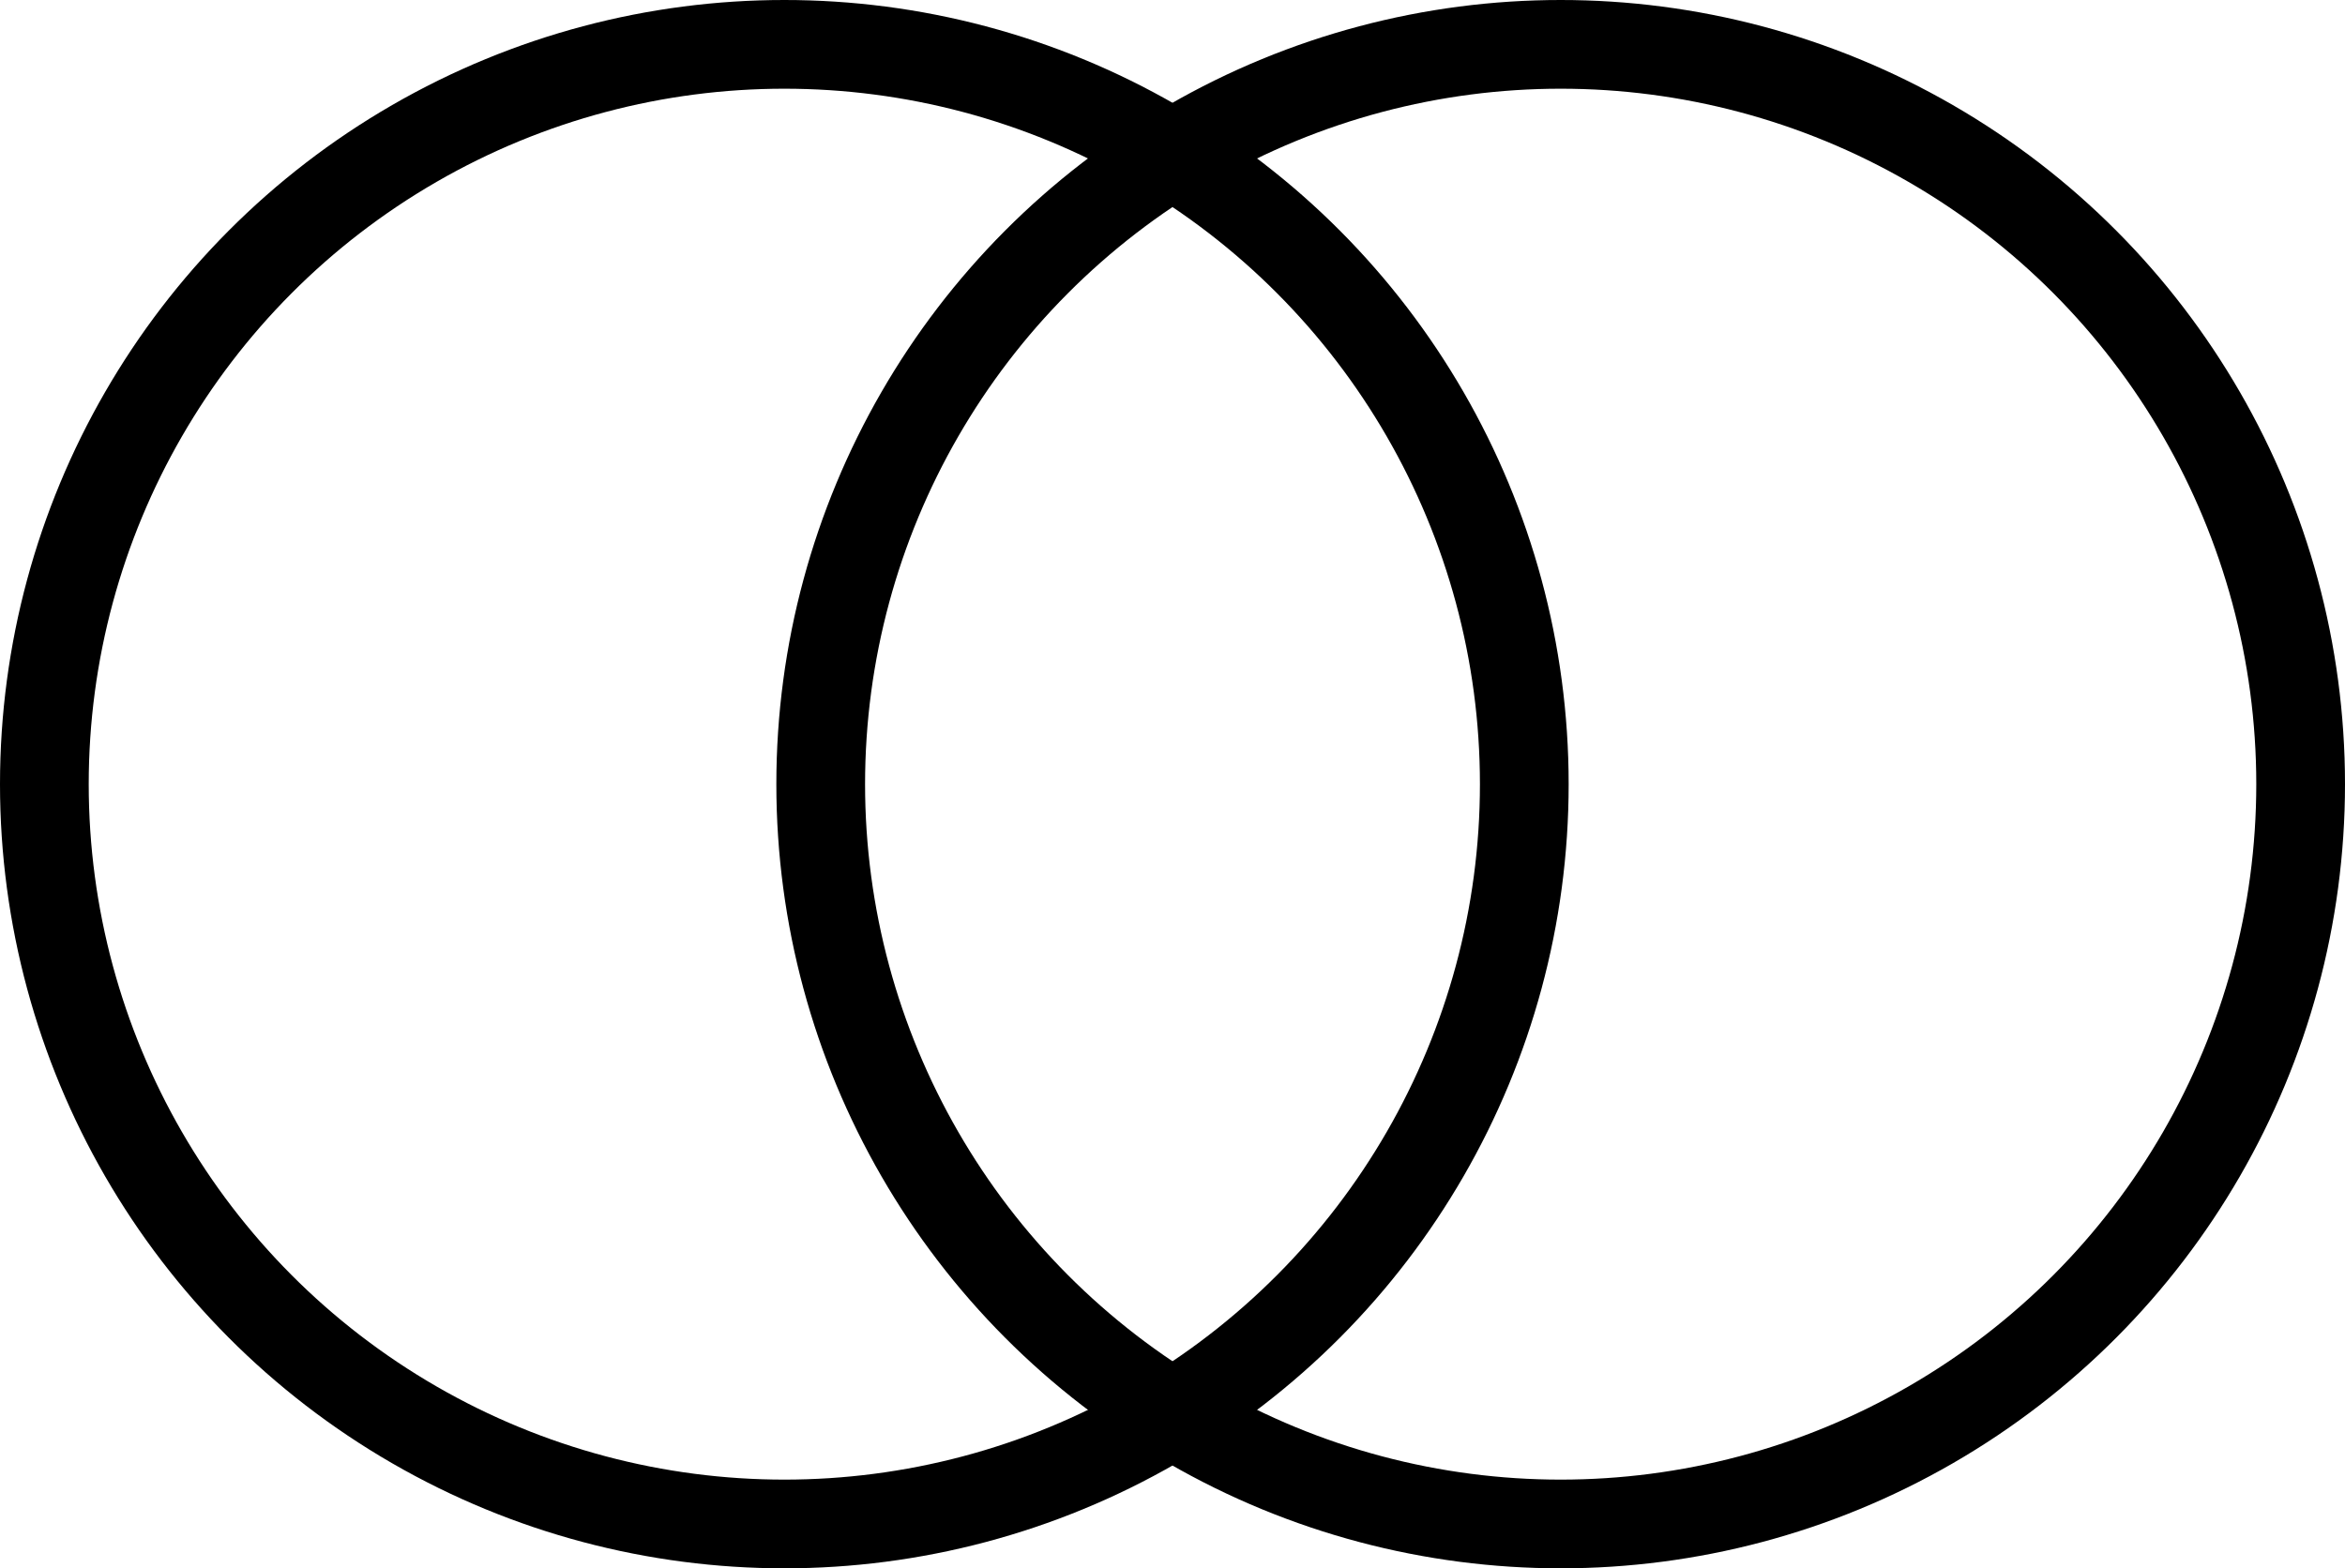
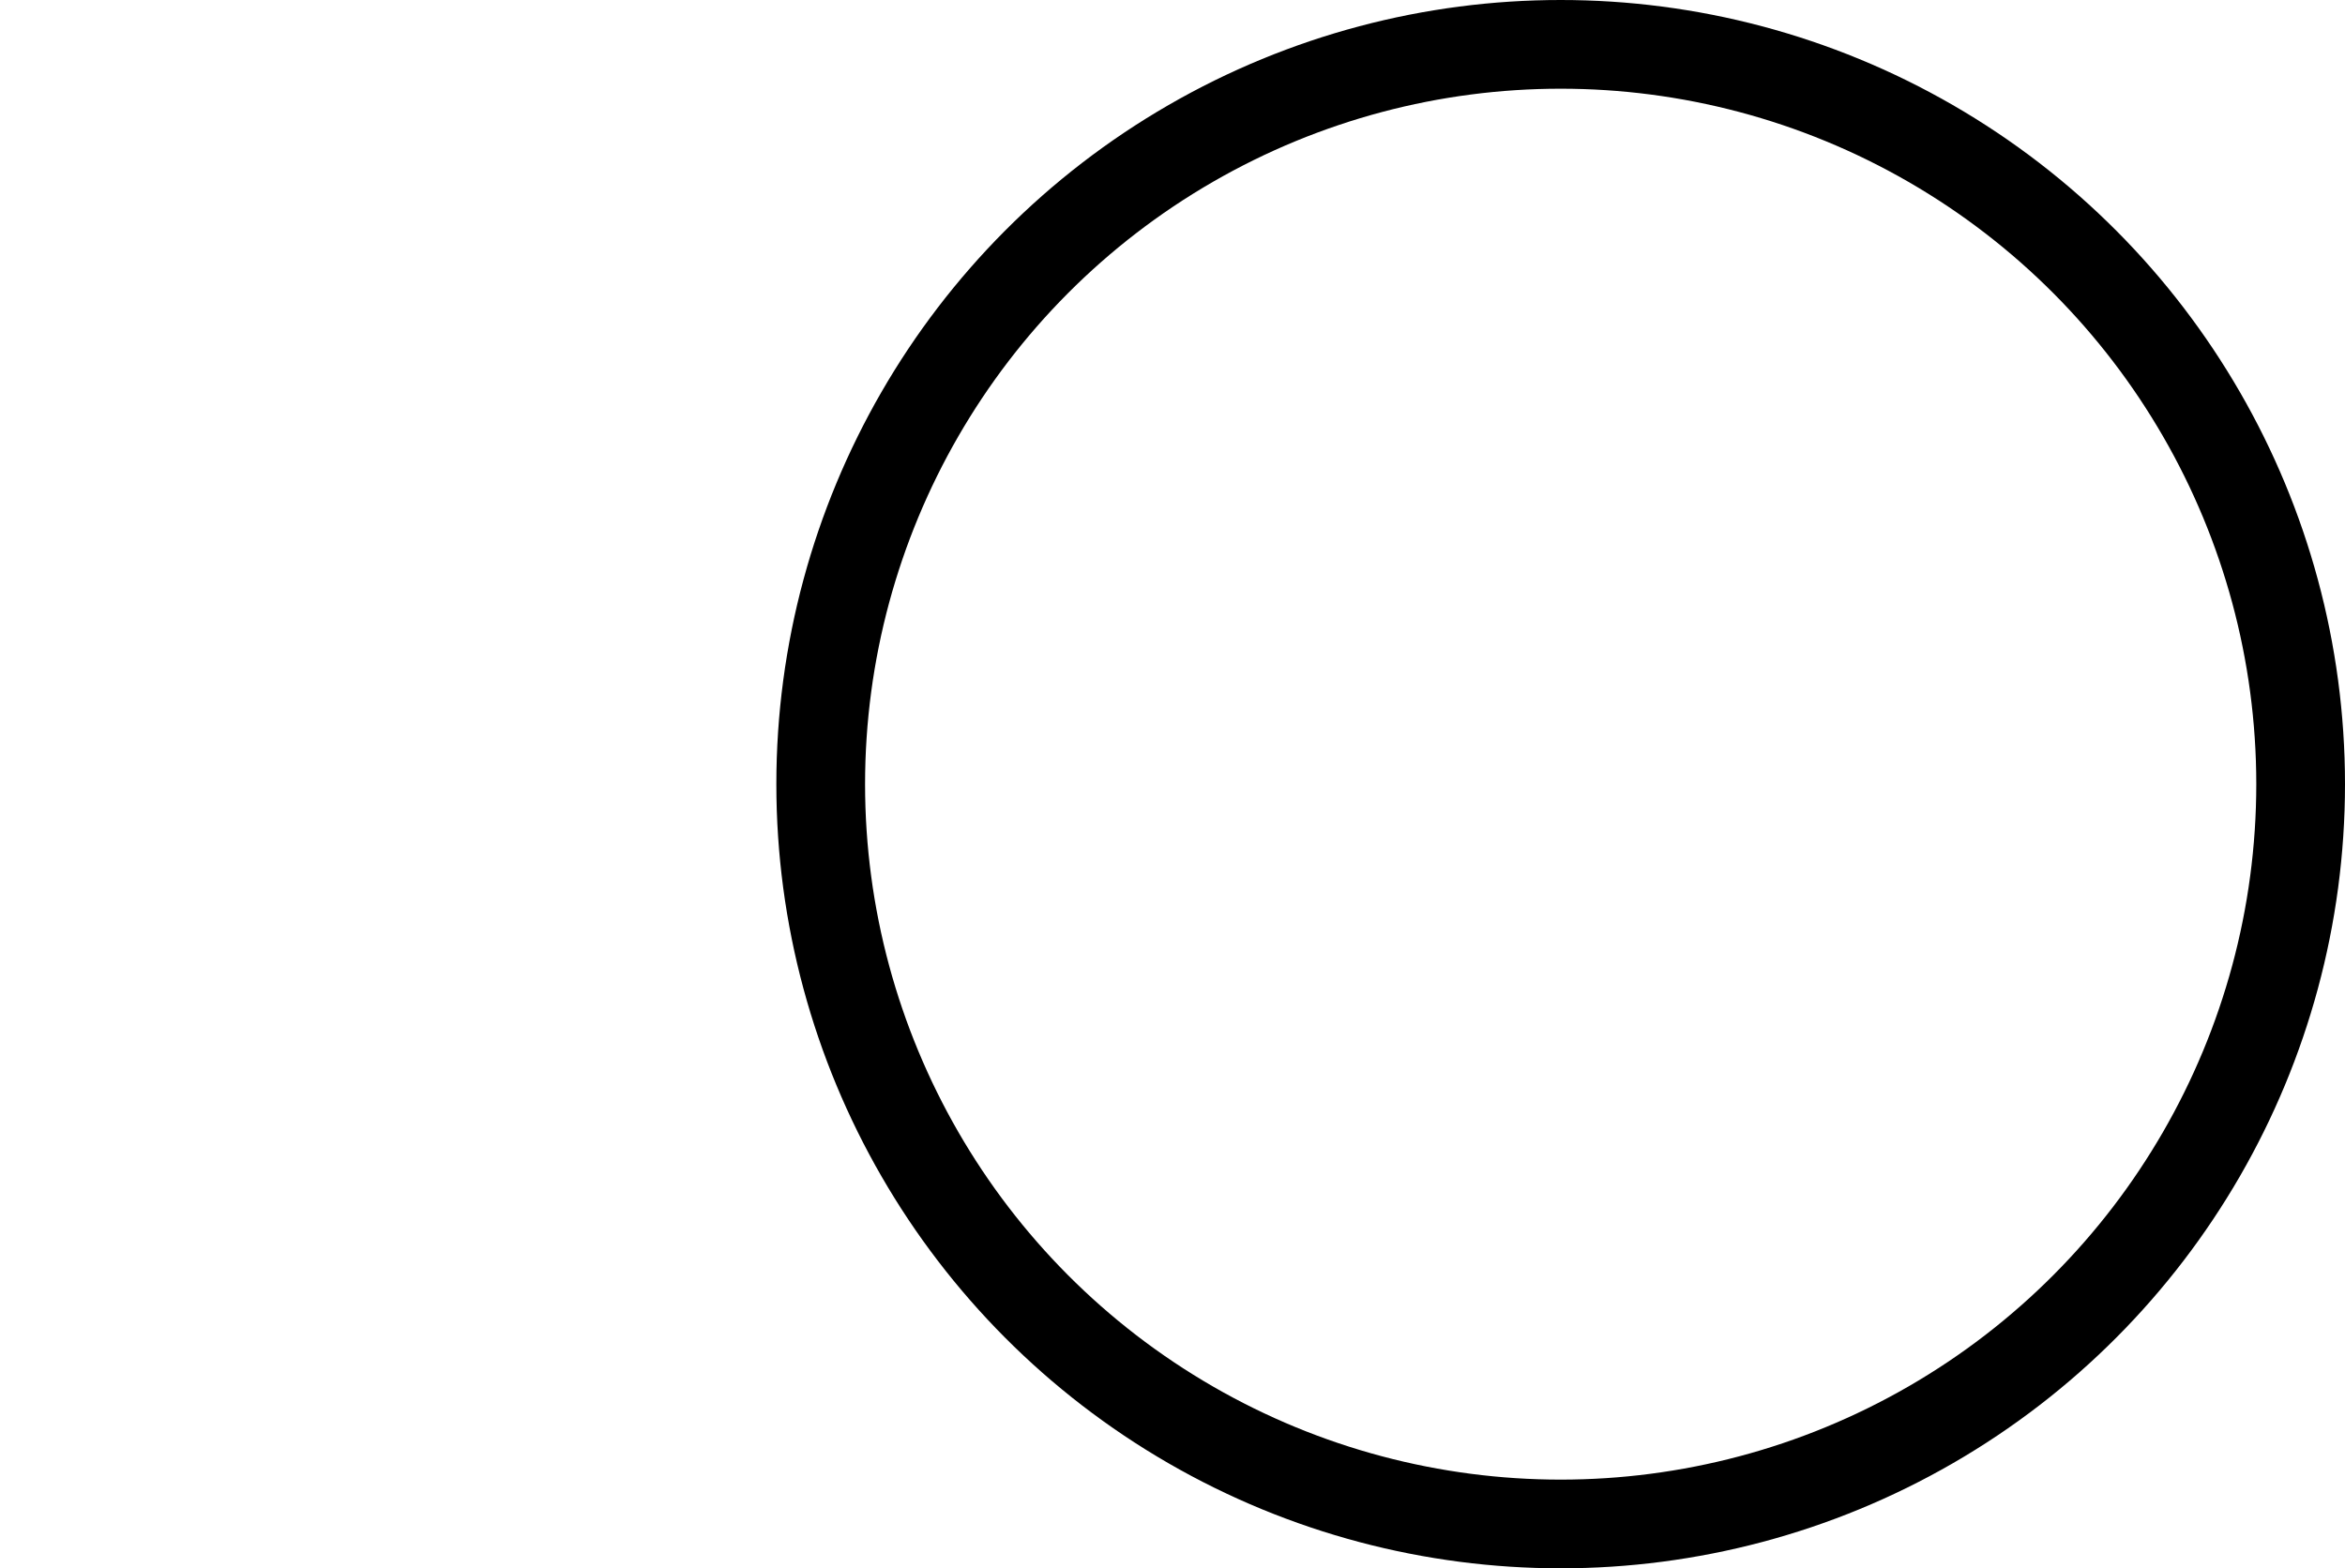
<svg xmlns="http://www.w3.org/2000/svg" version="1.1" id="Layer_1" x="0px" y="0px" viewBox="0 0 26.43 17.68" style="enable-background:new 0 0 26.43 17.68;" xml:space="preserve">
  <style type="text/css">
	.st0{fill:none;stroke:#000000;stroke-linecap:round;stroke-linejoin:round;stroke-miterlimit:10;}
</style>
  <g>
-     <circle class="st0" cx="8.84" cy="8.84" r="8.34" />
    <circle class="st0" cx="17.59" cy="8.84" r="8.34" />
  </g>
</svg>